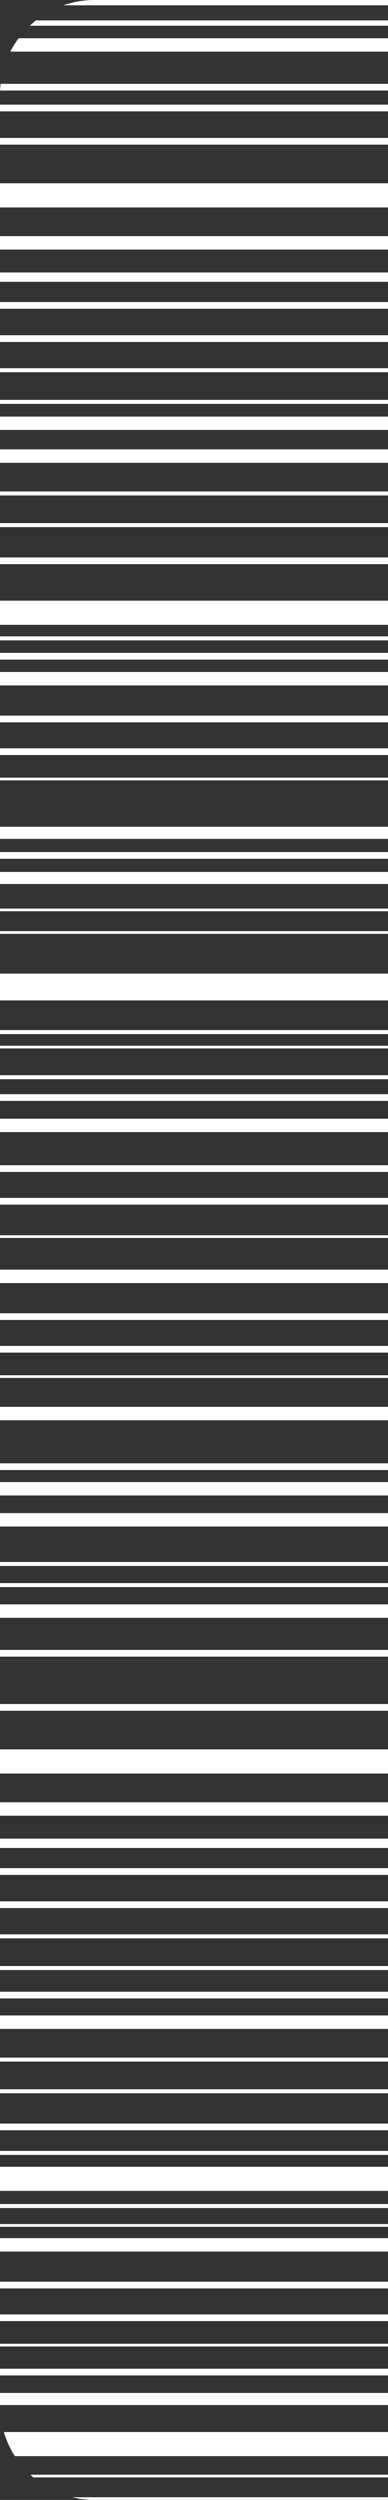
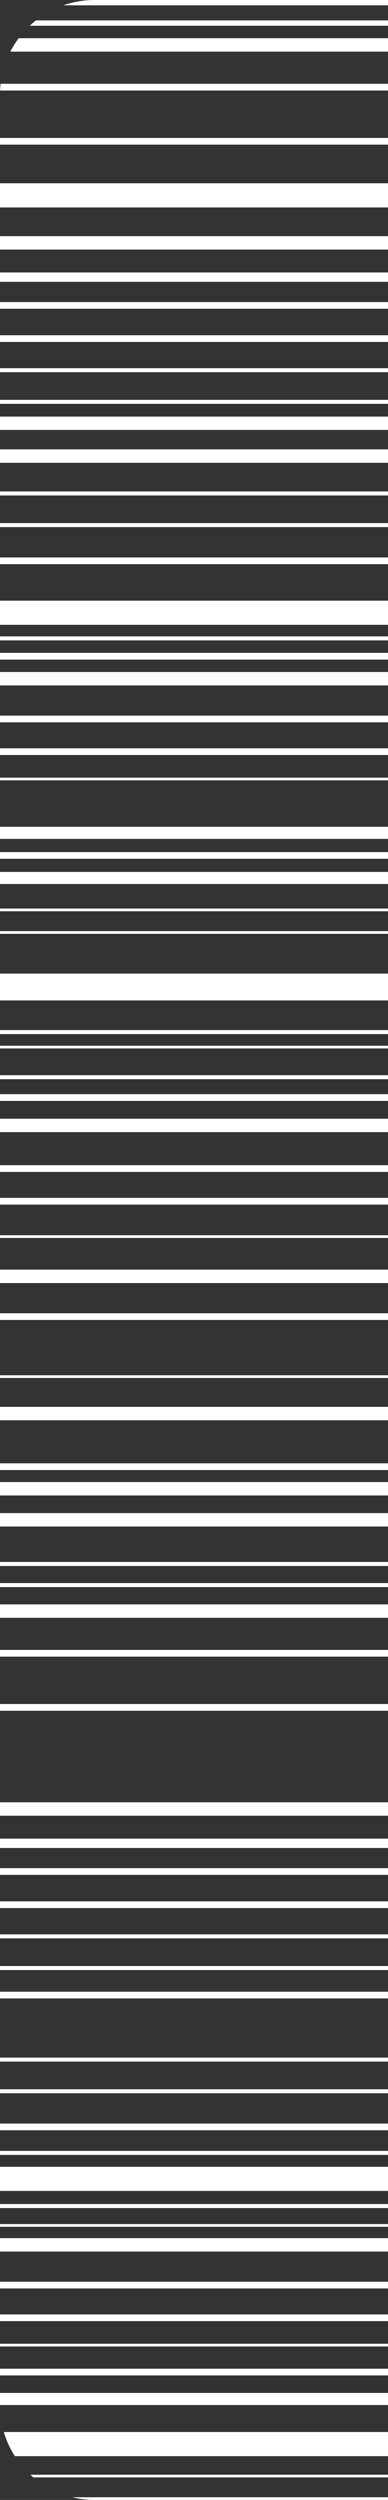
<svg xmlns="http://www.w3.org/2000/svg" width="41" height="264" viewBox="0 0 41 264" fill="none">
  <rect x="0" y="0" width="41" height="264" fill="#333333" stroke="none" />
  <g clip-path="url(#clip0_621_600)">
    <path d="M41 5.454L41 4.037L1.14441e-05 4.037L1.13821e-05 5.454L41 5.454Z" fill="white" />
    <path d="M41 9.56L41 8.851L1.14441e-05 8.851L1.14131e-05 9.56L41 9.56Z" fill="white" />
-     <path d="M41 11.76L41 11.051L1.14441e-05 11.051L1.14131e-05 11.76L41 11.76Z" fill="white" />
    <path d="M41 2.717L41 2.156L1.14441e-05 2.156L1.14196e-05 2.717L41 2.717Z" fill="white" />
    <path d="M41 0.561L41 0L1.14441e-05 -1.79217e-06L1.14196e-05 0.561L41 0.561Z" fill="white" />
    <path d="M41 15.275L41 14.566L1.14441e-05 14.566L1.14131e-05 15.275L41 15.275Z" fill="white" />
    <path d="M41 155.24L41 154.531L1.14441e-05 154.531L1.14131e-05 155.24L41 155.24Z" fill="white" />
    <path d="M41 211.042L41 210.333L1.14441e-05 210.333L1.14131e-05 211.042L41 211.042Z" fill="white" />
    <path d="M41 139.394L41 138.685L1.14441e-05 138.685L1.14131e-05 139.394L41 139.394Z" fill="white" />
-     <path d="M41 142.84L41 142.131L1.14441e-05 142.131L1.14131e-05 142.84L41 142.84Z" fill="white" />
    <path d="M41 145.517L41 145.232L1.14441e-05 145.232L1.14316e-05 145.517L41 145.517Z" fill="white" />
    <path d="M41 123.76L41 123.051L1.14441e-05 123.051L1.14131e-05 123.76L41 123.76Z" fill="white" />
    <path d="M41 127.21L41 126.501L1.14441e-05 126.501L1.14131e-05 127.21L41 127.21Z" fill="white" />
    <path d="M41 130.73L41 130.444L1.14441e-05 130.444L1.14316e-05 130.73L41 130.73Z" fill="white" />
    <path d="M41 26.356L41 24.938L1.14441e-05 24.938L1.13821e-05 26.356L41 26.356Z" fill="white" />
    <path d="M41 21.906L41 19.356L1.14441e-05 19.356L1.13326e-05 21.906L41 21.906Z" fill="white" />
    <path d="M41 48.872L41 47.454L1.14441e-05 47.454L1.13821e-05 48.872L41 48.872Z" fill="white" />
    <path d="M41 65.983L41 63.433L1.14441e-05 63.433L1.13326e-05 65.983L41 65.983Z" fill="white" />
    <path d="M41 105.649L41 102.814L1.14441e-05 102.814L1.13202e-05 105.649L41 105.649Z" fill="white" />
    <path d="M41 119.555L41 118.138L1.14441e-05 118.138L1.13821e-05 119.555L41 119.555Z" fill="white" />
    <path d="M41 113.968L41 113.545L1.14441e-05 113.545L1.14256e-05 113.968L41 113.968Z" fill="white" />
    <path d="M41 109.203L41 108.78L1.14441e-05 108.78L1.14256e-05 109.203L41 109.203Z" fill="white" />
    <path d="M41 36.112L41 35.403L1.14441e-05 35.403L1.14131e-05 36.112L41 36.112Z" fill="white" />
    <path d="M41 42.649L41 42.226L1.14441e-05 42.226L1.14256e-05 42.649L41 42.649Z" fill="white" />
    <path d="M41 39.307L41 38.884L1.14441e-05 38.884L1.14256e-05 39.307L41 39.307Z" fill="white" />
    <path d="M41 55.665L41 55.242L1.14441e-05 55.242L1.14256e-05 55.665L41 55.665Z" fill="white" />
    <path d="M41 59.578L41 58.87L1.14441e-05 58.87L1.14131e-05 59.578L41 59.578Z" fill="white" />
    <path d="M41 67.627L41 67.204L1.14441e-05 67.204L1.14256e-05 67.627L41 67.627Z" fill="white" />
    <path d="M41 69.655L41 68.946L1.14441e-05 68.946L1.14131e-05 69.655L41 69.655Z" fill="white" />
    <path d="M41 52.322L41 51.899L1.14441e-05 51.899L1.14256e-05 52.322L41 52.322Z" fill="white" />
    <path d="M41 45.401L41 43.994L1.14441e-05 43.994L1.13826e-05 45.401L41 45.401Z" fill="white" />
    <path d="M41 32.607L41 31.898L1.14441e-05 31.898L1.14131e-05 32.607L41 32.607Z" fill="white" />
    <path d="M41 29.762L41 28.773L1.14441e-05 28.773L1.14008e-05 29.762L41 29.762Z" fill="white" />
    <path d="M41 135.495L41 134.077L1.14441e-05 134.077L1.13821e-05 135.495L41 135.495Z" fill="white" />
    <path d="M41 76.281L41 75.572L1.14441e-05 75.572L1.14131e-05 76.281L41 76.281Z" fill="white" />
    <path d="M41 79.732L41 79.023L1.14441e-05 79.023L1.14131e-05 79.732L41 79.732Z" fill="white" />
    <path d="M41 88.588L41 87.312L1.14441e-05 87.312L1.13884e-05 88.588L41 88.588Z" fill="white" />
    <path d="M41 93.353L41 92.078L1.14441e-05 92.078L1.13884e-05 93.353L41 93.353Z" fill="white" />
    <path d="M41 90.689L41 89.981L1.14441e-05 89.981L1.14131e-05 90.689L41 90.689Z" fill="white" />
    <path d="M41 82.409L41 82.124L1.14441e-05 82.124L1.14316e-05 82.409L41 82.409Z" fill="white" />
    <path d="M41 96.232L41 95.947L1.14441e-05 95.947L1.14316e-05 96.232L41 96.232Z" fill="white" />
    <path d="M41 98.615L41 98.329L1.14441e-05 98.329L1.14316e-05 98.615L41 98.615Z" fill="white" />
    <path d="M41 110.72L41 110.434L1.14441e-05 110.434L1.14316e-05 110.72L41 110.72Z" fill="white" />
    <path d="M41 116.258L41 115.549L1.14441e-05 115.549L1.14131e-05 116.258L41 116.258Z" fill="white" />
    <path d="M41 72.382L41 70.964L1.14441e-05 70.964L1.13821e-05 72.382L41 72.382Z" fill="white" />
    <path d="M41 149.987L41 148.569L1.14441e-05 148.569L1.13821e-05 149.987L41 149.987Z" fill="white" />
    <path d="M41 161.206L41 159.788L1.14441e-05 159.788L1.13821e-05 161.206L41 161.206Z" fill="white" />
    <path d="M41 157.927L41 156.51L1.14441e-05 156.51L1.13821e-05 157.927L41 157.927Z" fill="white" />
    <path d="M41 165.371L41 164.947L1.14441e-05 164.947L1.14256e-05 165.371L41 165.371Z" fill="white" />
    <path d="M41 167.601L41 167.177L1.14441e-05 167.177L1.14256e-05 167.601L41 167.601Z" fill="white" />
    <path d="M41 170.844L41 169.427L1.14441e-05 169.427L1.13821e-05 170.844L41 170.844Z" fill="white" />
    <path d="M41 174.945L41 174.236L1.14441e-05 174.236L1.14131e-05 174.945L41 174.945Z" fill="white" />
    <path d="M41 180.66L41 179.951L1.14441e-05 179.951L1.14131e-05 180.66L41 180.66Z" fill="white" />
    <path d="M41 191.746L41 190.328L1.14441e-05 190.328L1.13821e-05 191.746L41 191.746Z" fill="white" />
-     <path d="M41 187.291L41 184.741L1.14441e-05 184.741L1.13326e-05 187.291L41 187.291Z" fill="white" />
-     <path d="M41 214.257L41 212.839L1.14441e-05 212.839L1.13821e-05 214.257L41 214.257Z" fill="white" />
    <path d="M41 231.368L41 228.818L1.14441e-05 228.818L1.13326e-05 231.368L41 231.368Z" fill="white" />
    <path d="M41 201.497L41 200.789L1.14441e-05 200.789L1.14131e-05 201.497L41 201.497Z" fill="white" />
    <path d="M41 208.04L41 207.616L1.14441e-05 207.616L1.14256e-05 208.04L41 208.04Z" fill="white" />
    <path d="M41 204.697L41 204.274L1.14441e-05 204.274L1.14256e-05 204.697L41 204.697Z" fill="white" />
    <path d="M41 221.055L41 220.632L1.14441e-05 220.632L1.14256e-05 221.055L41 221.055Z" fill="white" />
    <path d="M41 227.563L41 227.14L1.14441e-05 227.14L1.14256e-05 227.563L41 227.563Z" fill="white" />
    <path d="M41 233.174L41 232.751L1.14441e-05 232.751L1.14256e-05 233.174L41 233.174Z" fill="white" />
    <path d="M41 224.964L41 224.255L1.14441e-05 224.255L1.14131e-05 224.964L41 224.964Z" fill="white" />
    <path d="M41 217.712L41 217.289L1.14441e-05 217.289L1.14256e-05 217.712L41 217.712Z" fill="white" />
    <path d="M41 197.993L41 197.284L1.14441e-05 197.284L1.14131e-05 197.993L41 197.993Z" fill="white" />
    <path d="M41 195.152L41 194.163L1.14441e-05 194.163L1.14008e-05 195.152L41 195.152Z" fill="white" />
    <path d="M41 241.666L41 240.957L1.14441e-05 240.957L1.14131e-05 241.666L41 241.666Z" fill="white" />
    <path d="M41 245.117L41 244.408L1.14441e-05 244.408L1.14131e-05 245.117L41 245.117Z" fill="white" />
    <path d="M41 253.978L41 252.703L1.14441e-05 252.703L1.13884e-05 253.978L41 253.978Z" fill="white" />
    <path d="M41 259.378L41 256.828L1.14441e-05 256.828L1.13326e-05 259.378L41 259.378Z" fill="white" />
    <path d="M41 250.852L41 250.143L1.14441e-05 250.143L1.14131e-05 250.852L41 250.852Z" fill="white" />
    <path d="M41 247.795L41 247.509L1.14441e-05 247.509L1.14316e-05 247.795L41 247.795Z" fill="white" />
    <path d="M41 235.154L41 234.868L1.14441e-05 234.868L1.14316e-05 235.154L41 235.154Z" fill="white" />
    <path d="M41 261.622L41 261.337L1.14441e-05 261.337L1.14316e-05 261.622L41 261.622Z" fill="white" />
    <path d="M41 264.005L41 263.719L1.14441e-05 263.719L1.14316e-05 264.005L41 264.005Z" fill="white" />
    <path d="M41 237.772L41 236.354L1.14441e-05 236.354L1.13821e-05 237.772L41 237.772Z" fill="white" />
  </g>
  <defs>
    <clipPath id="clip0_621_600">
      <path d="M41 0L41 264L10 264C4.477 264 9.99874e-08 259.523 3.41399e-07 254L1.1007e-05 10C1.12484e-05 4.477 4.477 -1.59646e-06 10 -1.35505e-06L41 0Z" fill="white" />
    </clipPath>
  </defs>
</svg>